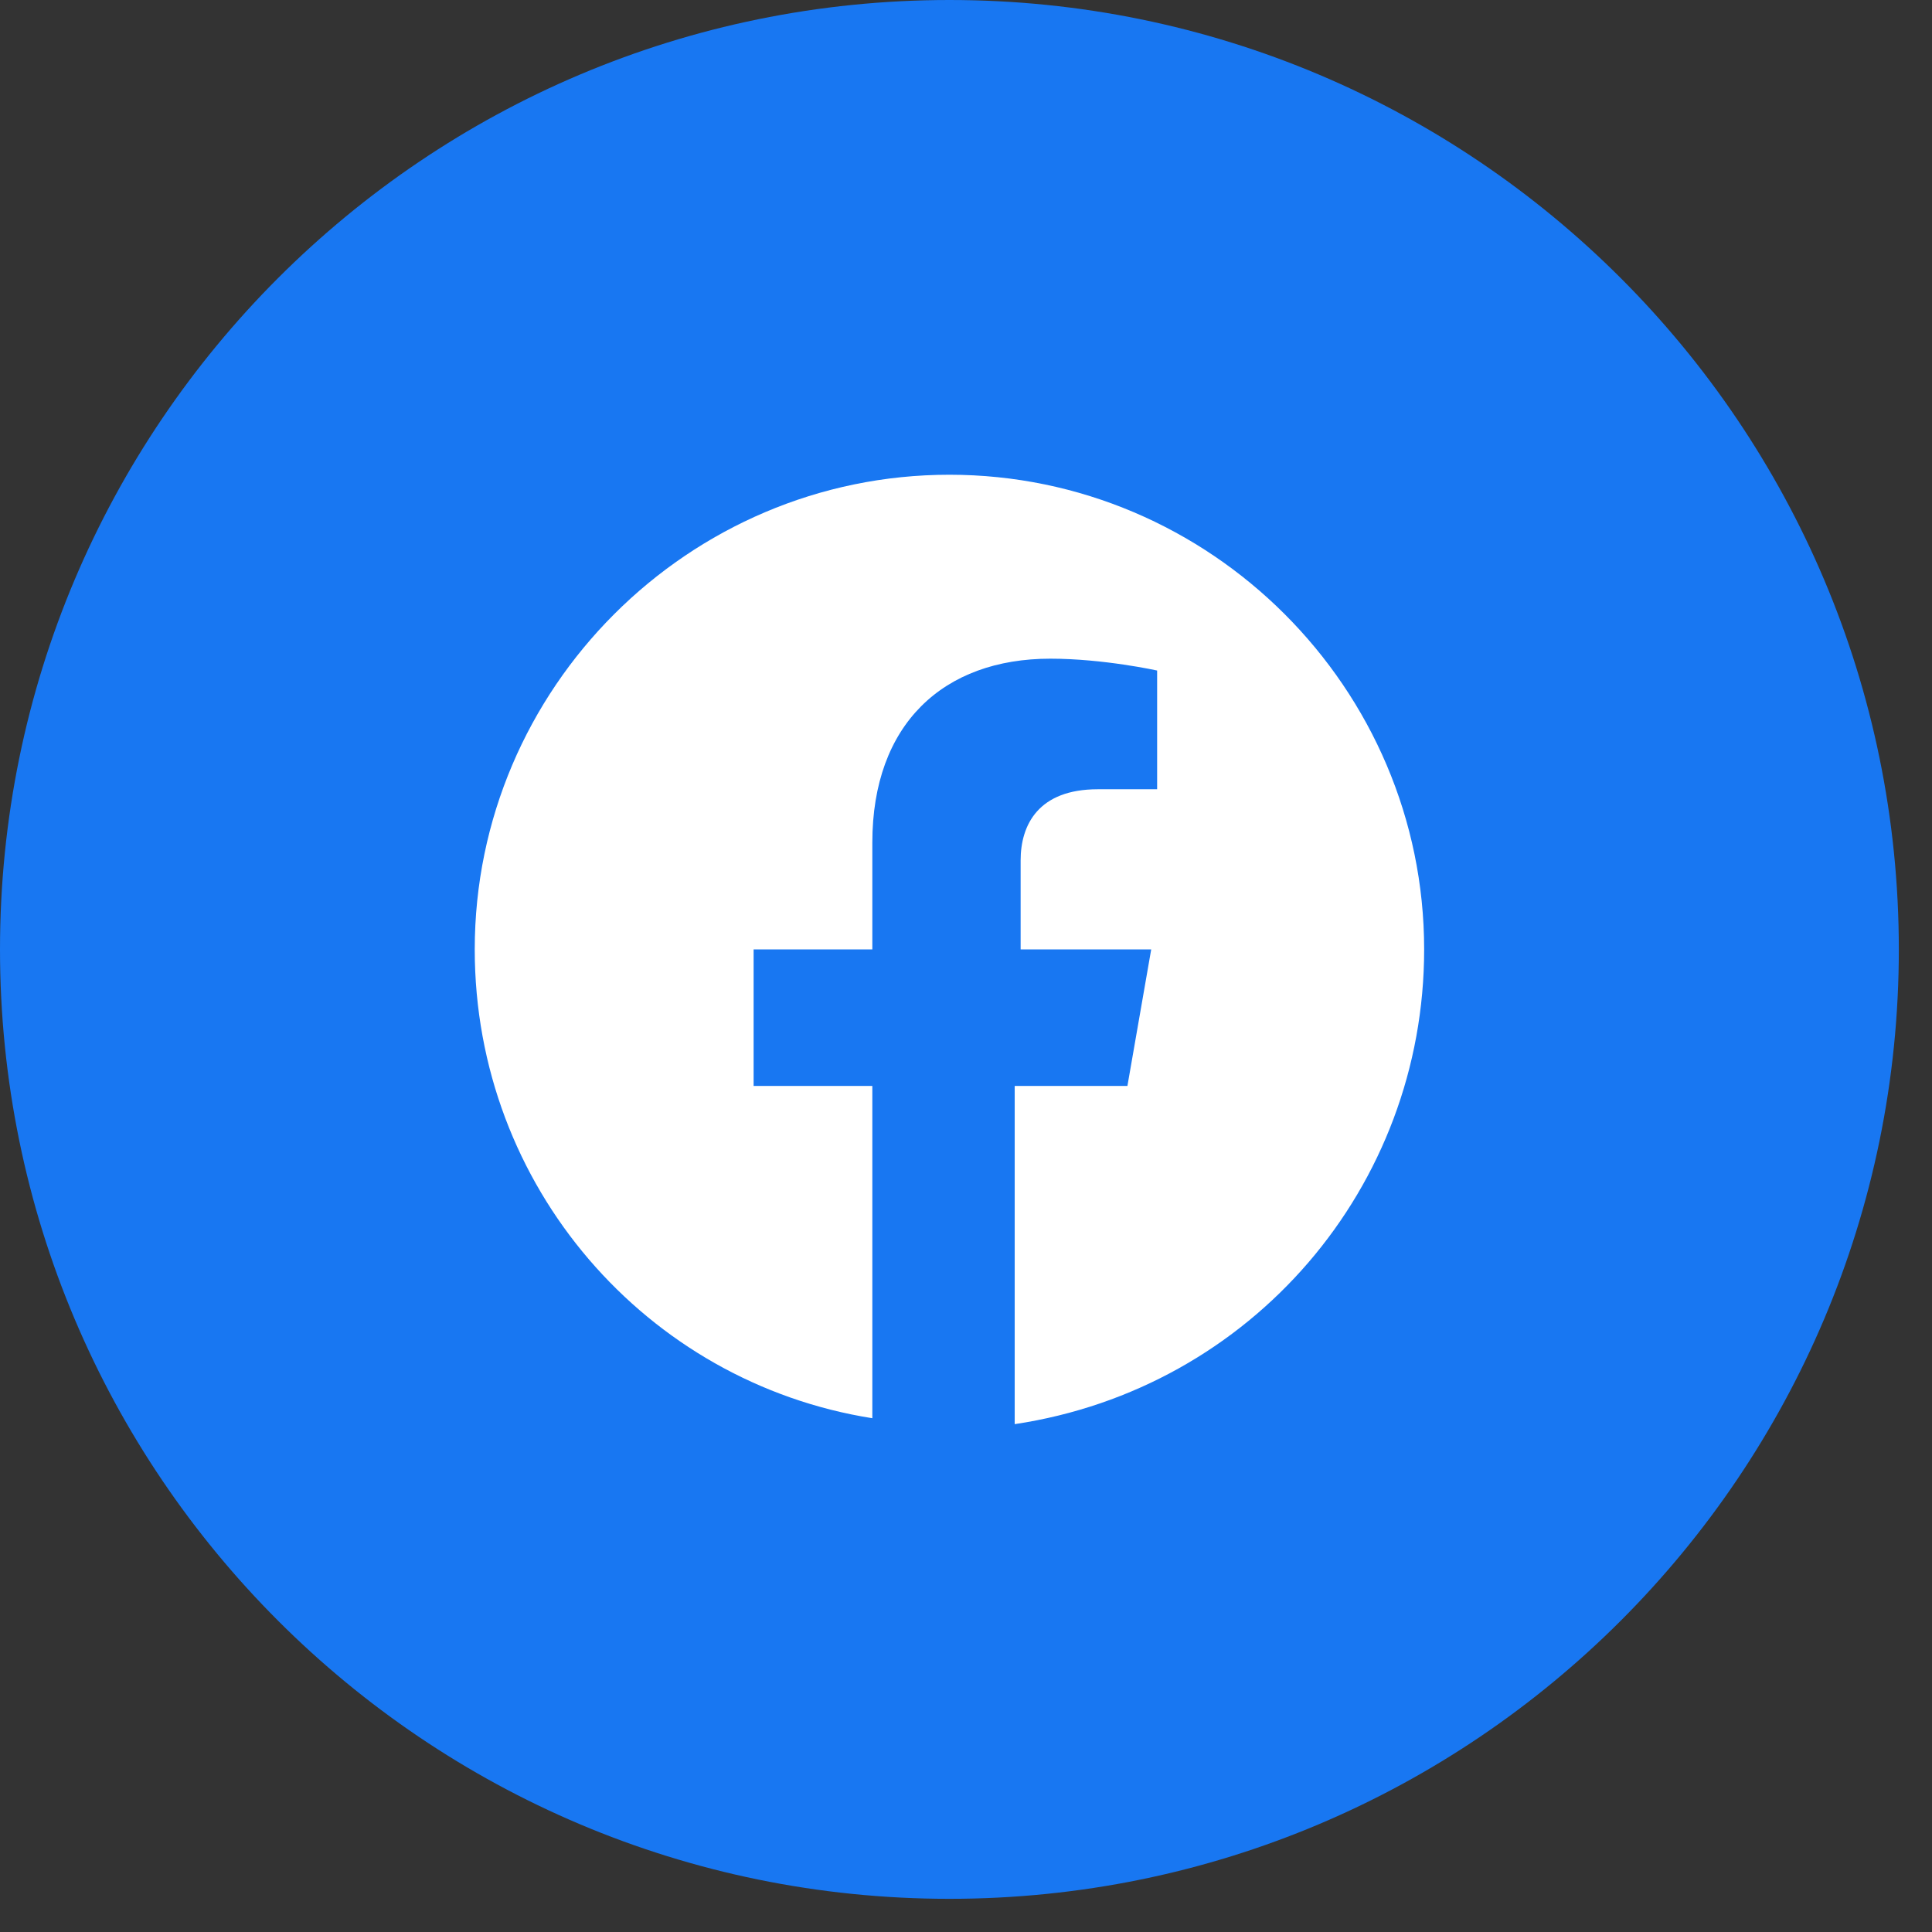
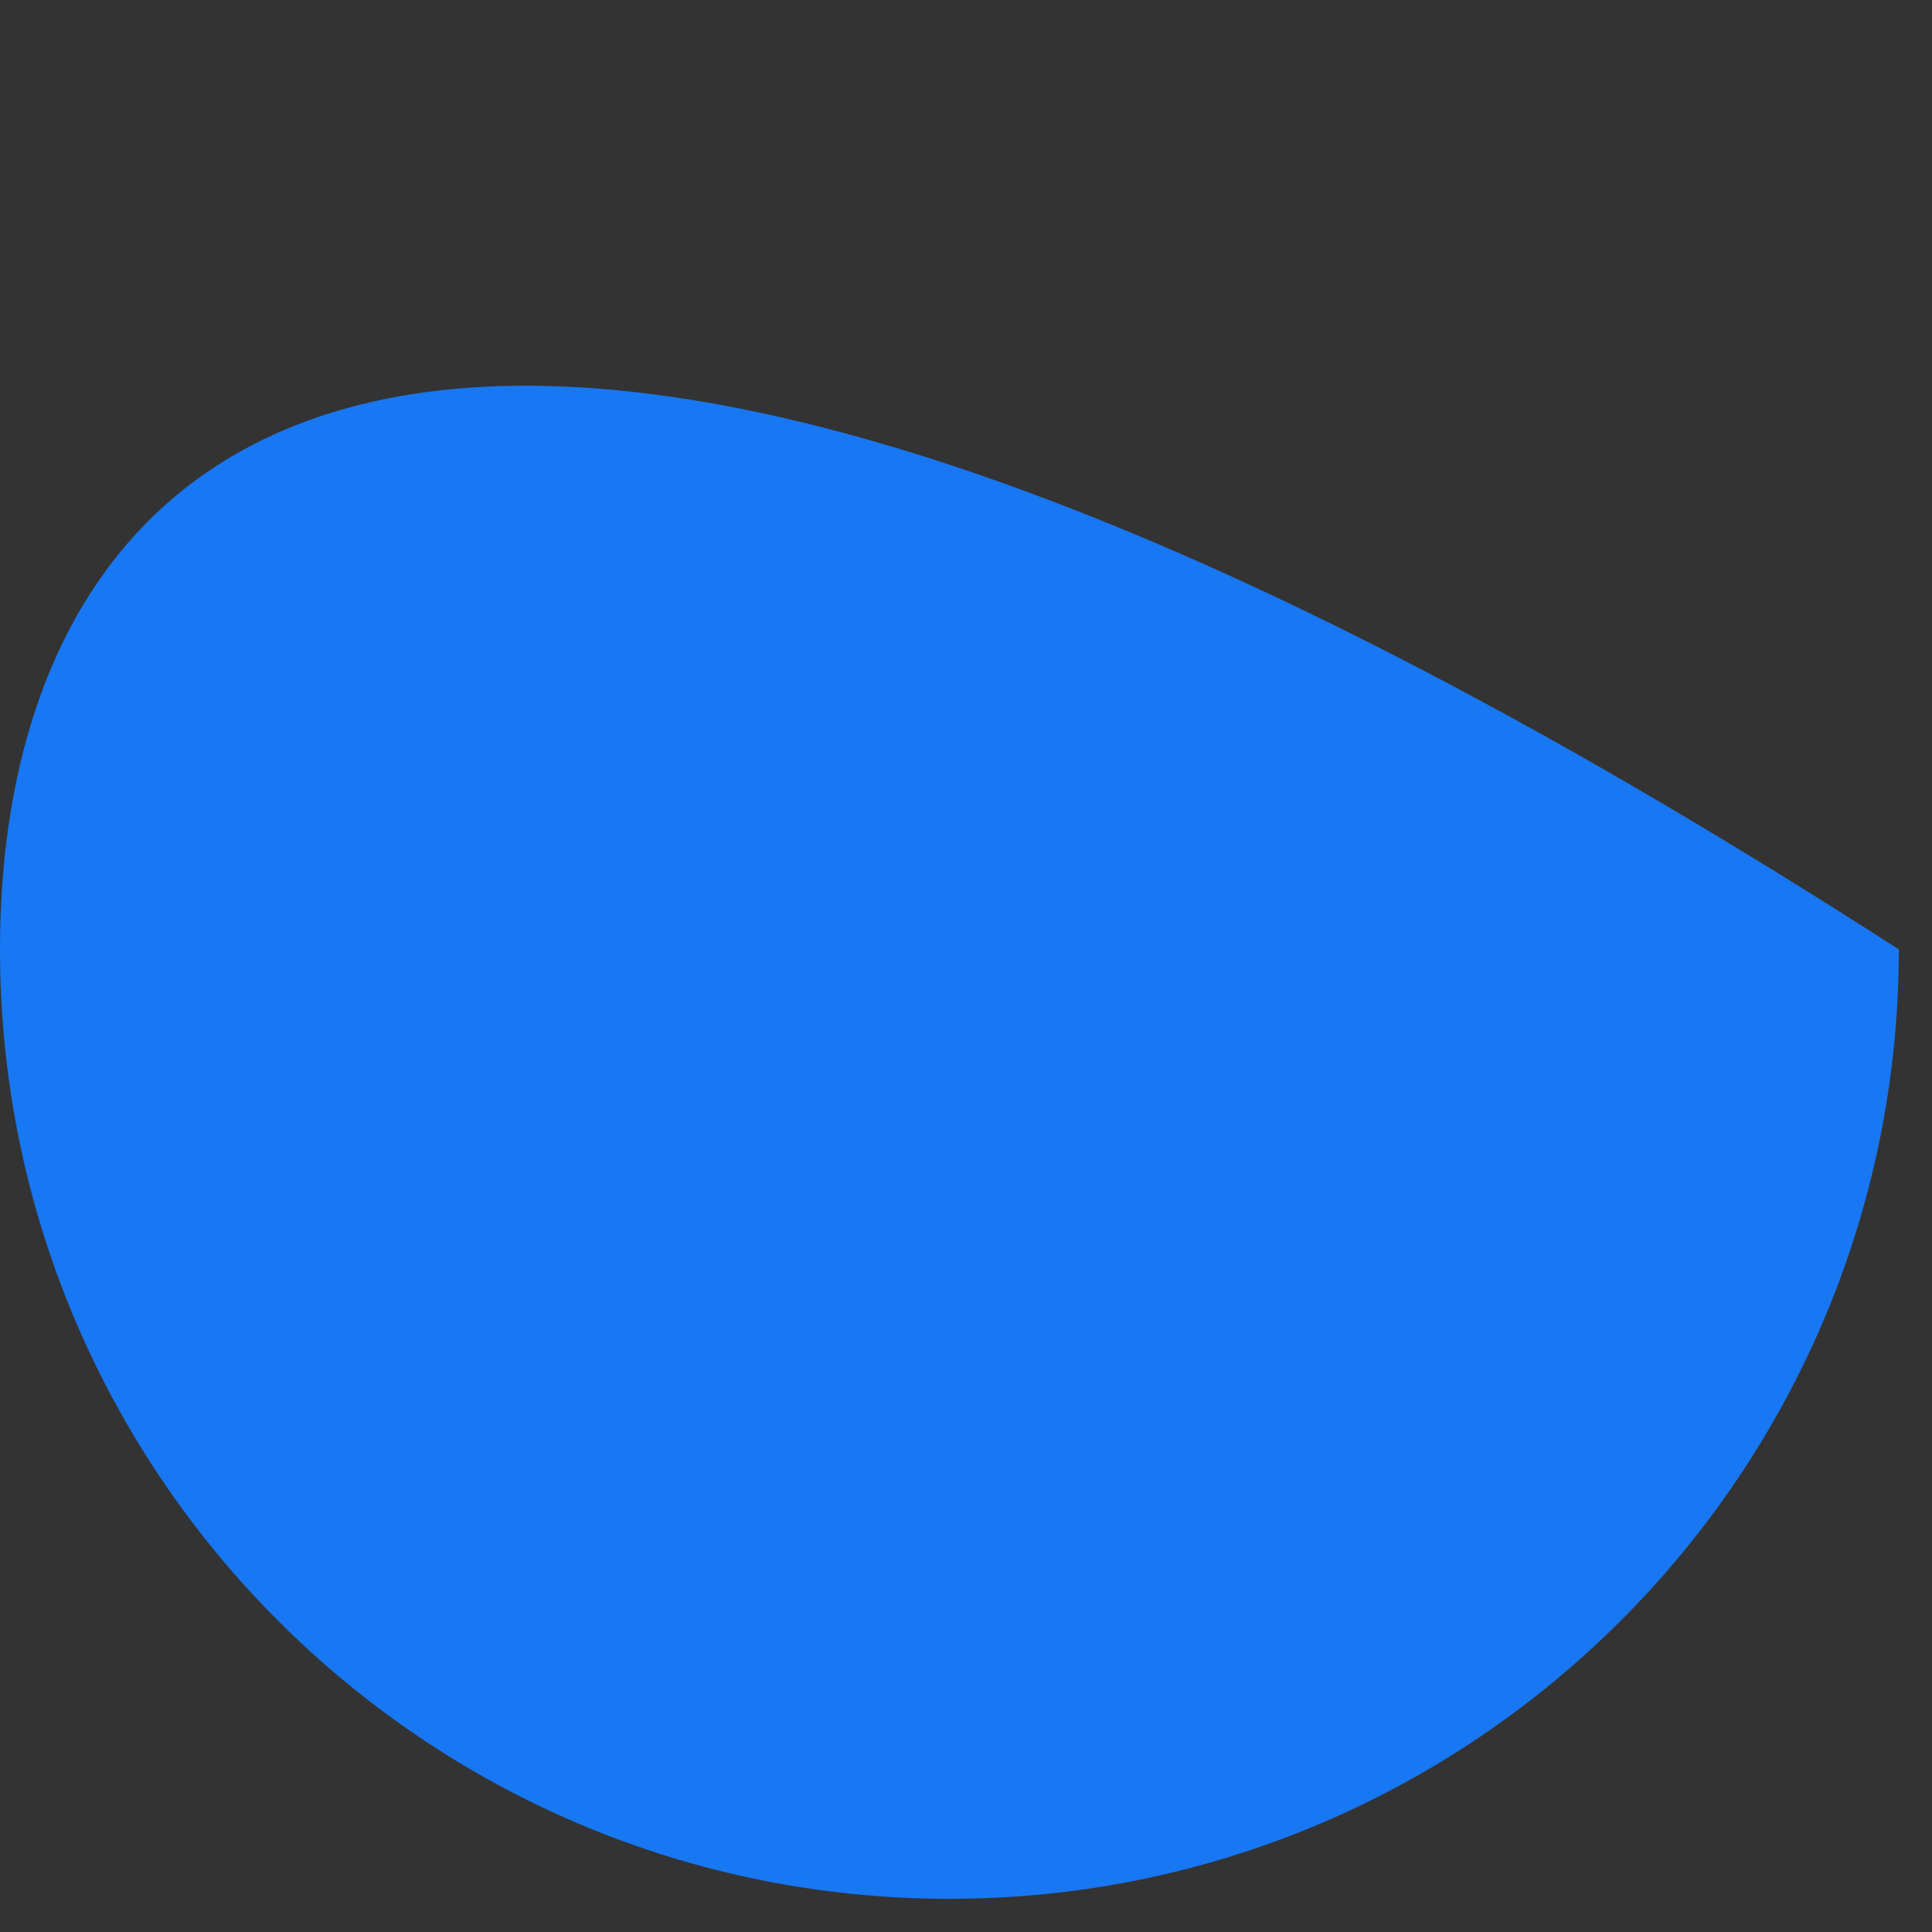
<svg xmlns="http://www.w3.org/2000/svg" width="29" height="29" viewBox="0 0 29 29" fill="none">
  <rect x="0" y="0" width="29" height="29" fill="#333333" stroke="none" />
-   <path d="M-7.39599e-08 14.251C-1.14807e-07 22.121 6.38 28.502 14.251 28.502C22.121 28.502 28.502 22.121 28.502 14.251C28.502 6.38 22.121 1.14807e-07 14.251 7.39599e-08C6.38 3.3113e-08 -3.3113e-08 6.38 -7.39599e-08 14.251Z" fill="#1877F2" />
-   <path d="M21.377 14.251C21.377 10.332 18.17 7.126 14.251 7.126C10.332 7.126 7.126 10.332 7.126 14.251C7.126 17.814 9.709 20.753 13.094 21.288L13.094 16.3L11.312 16.3L11.312 14.251L13.094 14.251L13.094 12.648C13.094 10.867 14.162 9.887 15.766 9.887C16.567 9.887 17.369 10.065 17.369 10.065L17.369 11.847L16.478 11.847C15.587 11.847 15.32 12.381 15.32 12.915L15.32 14.251L17.28 14.251L16.923 16.3L15.231 16.3L15.231 21.377C18.794 20.842 21.377 17.814 21.377 14.251Z" fill="white" />
+   <path d="M-7.39599e-08 14.251C-1.14807e-07 22.121 6.38 28.502 14.251 28.502C22.121 28.502 28.502 22.121 28.502 14.251C6.38 3.3113e-08 -3.3113e-08 6.38 -7.39599e-08 14.251Z" fill="#1877F2" />
</svg>